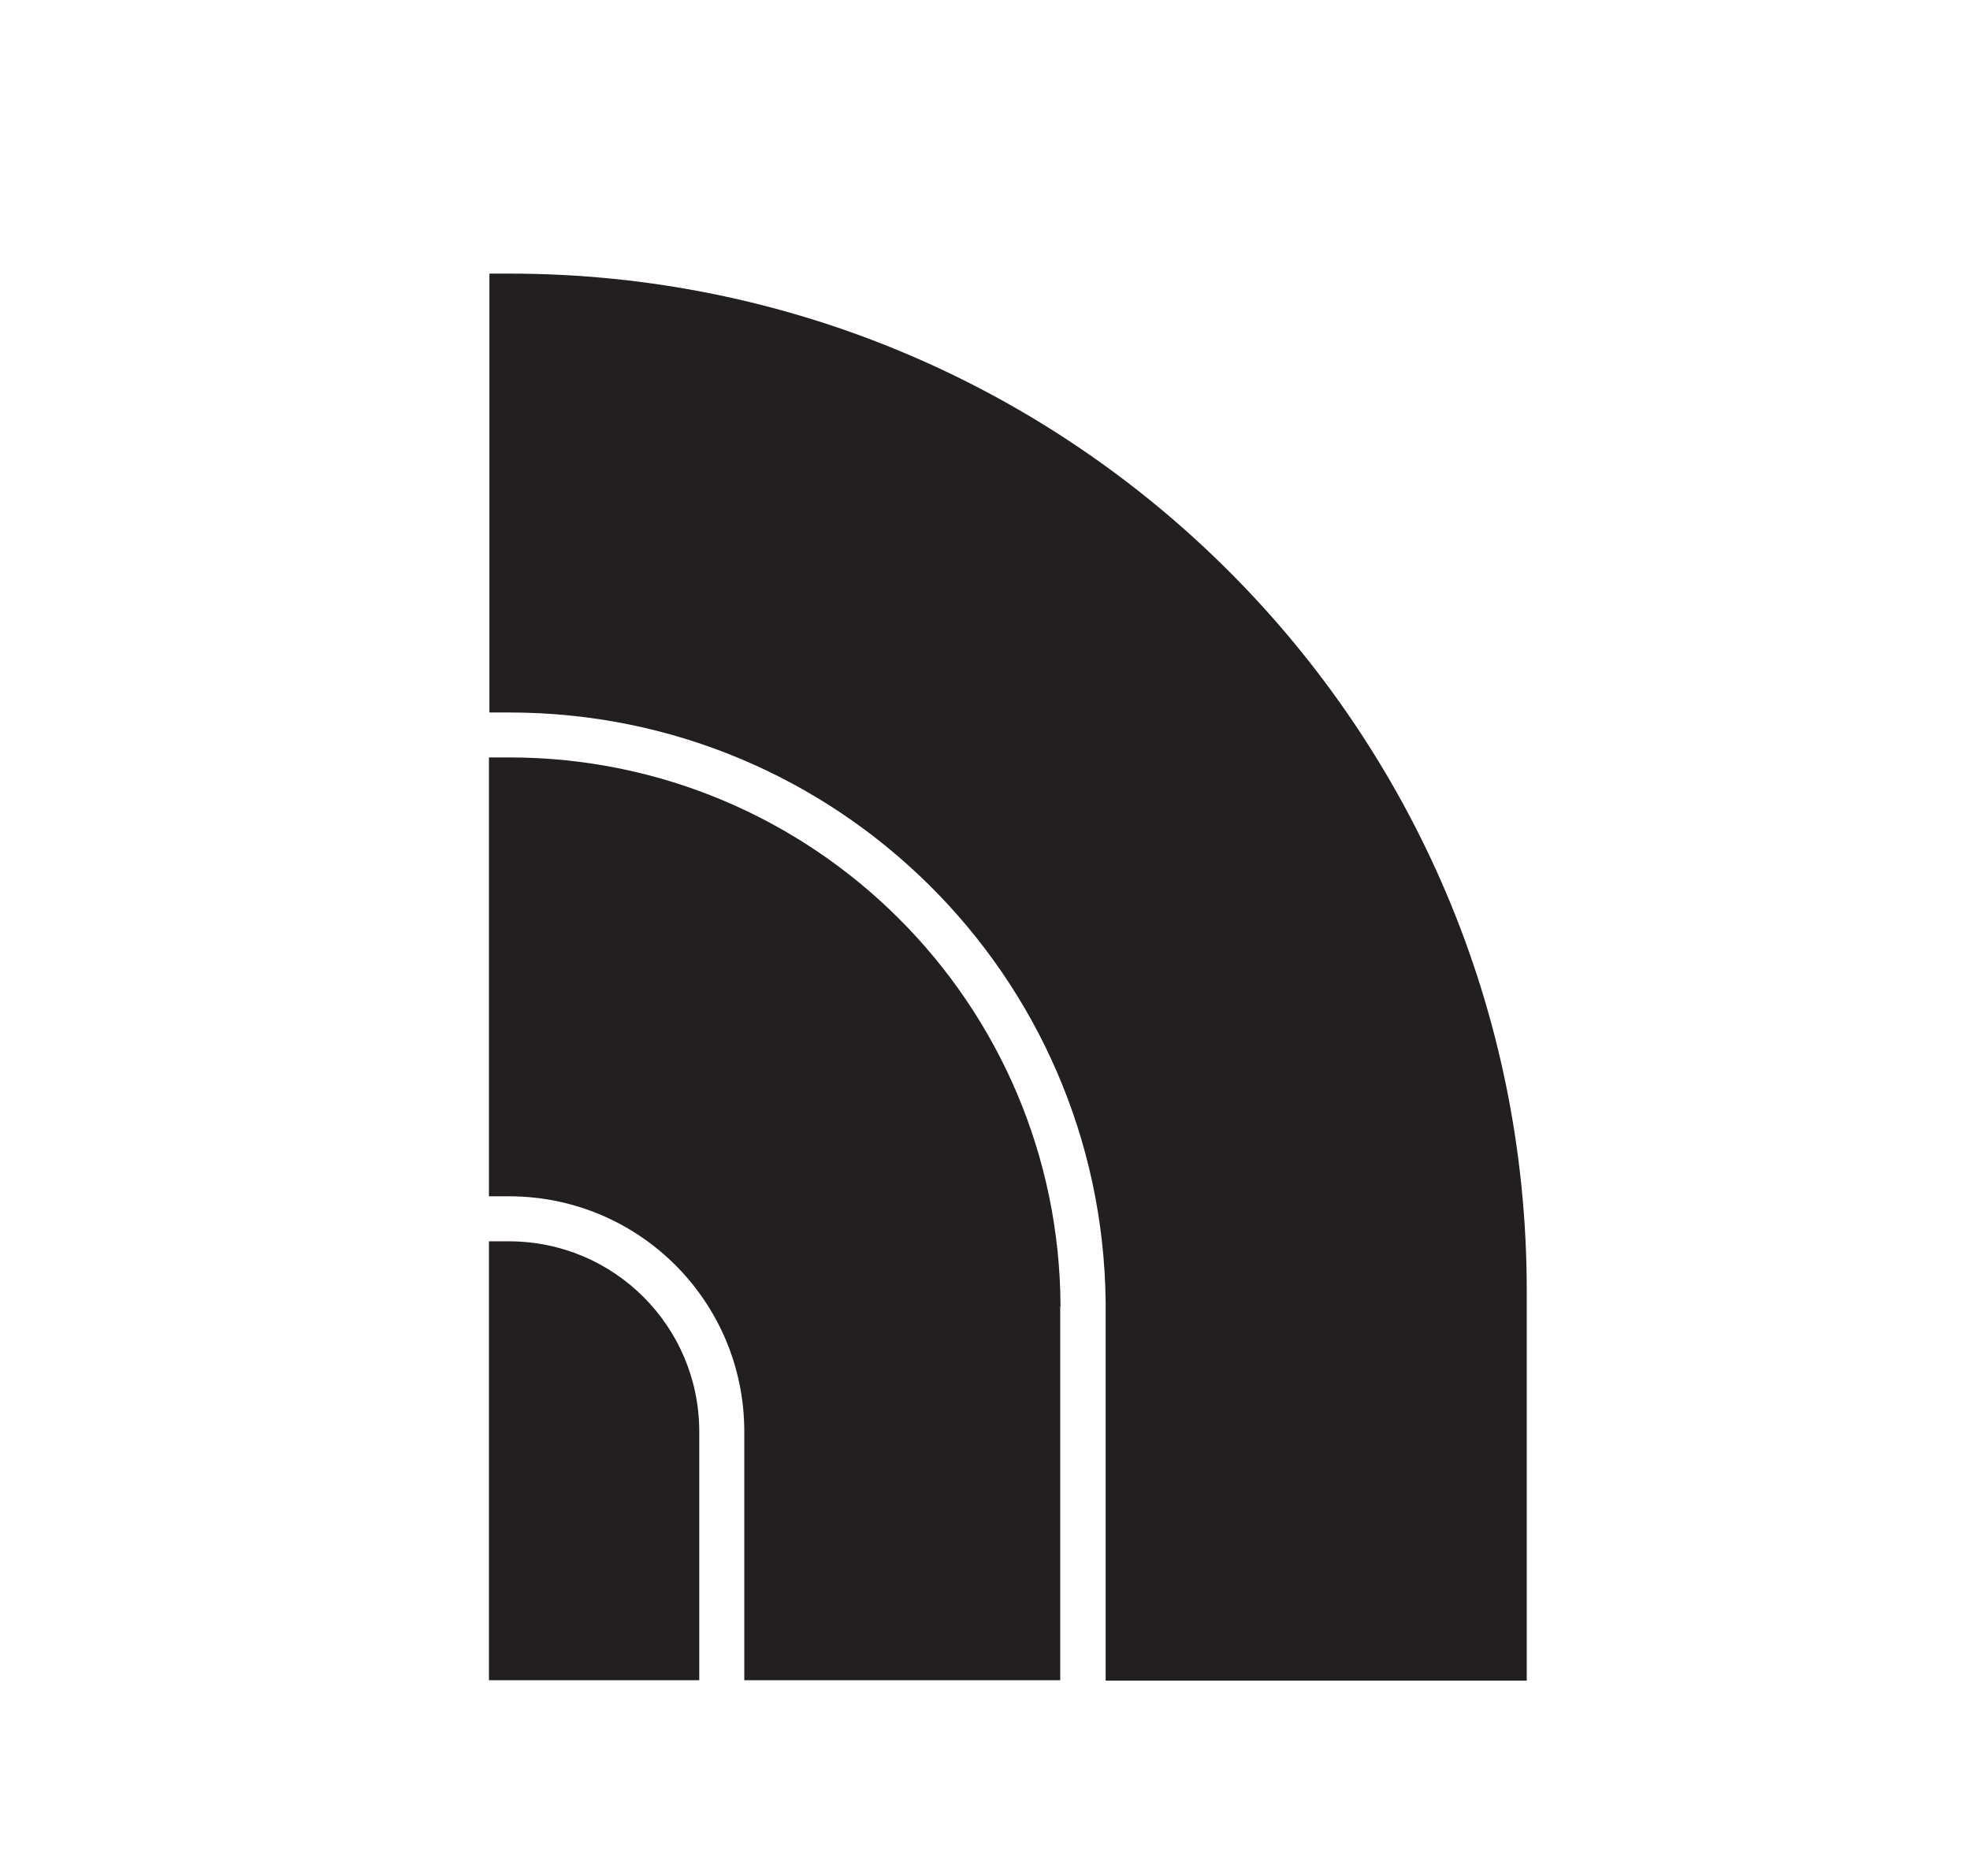
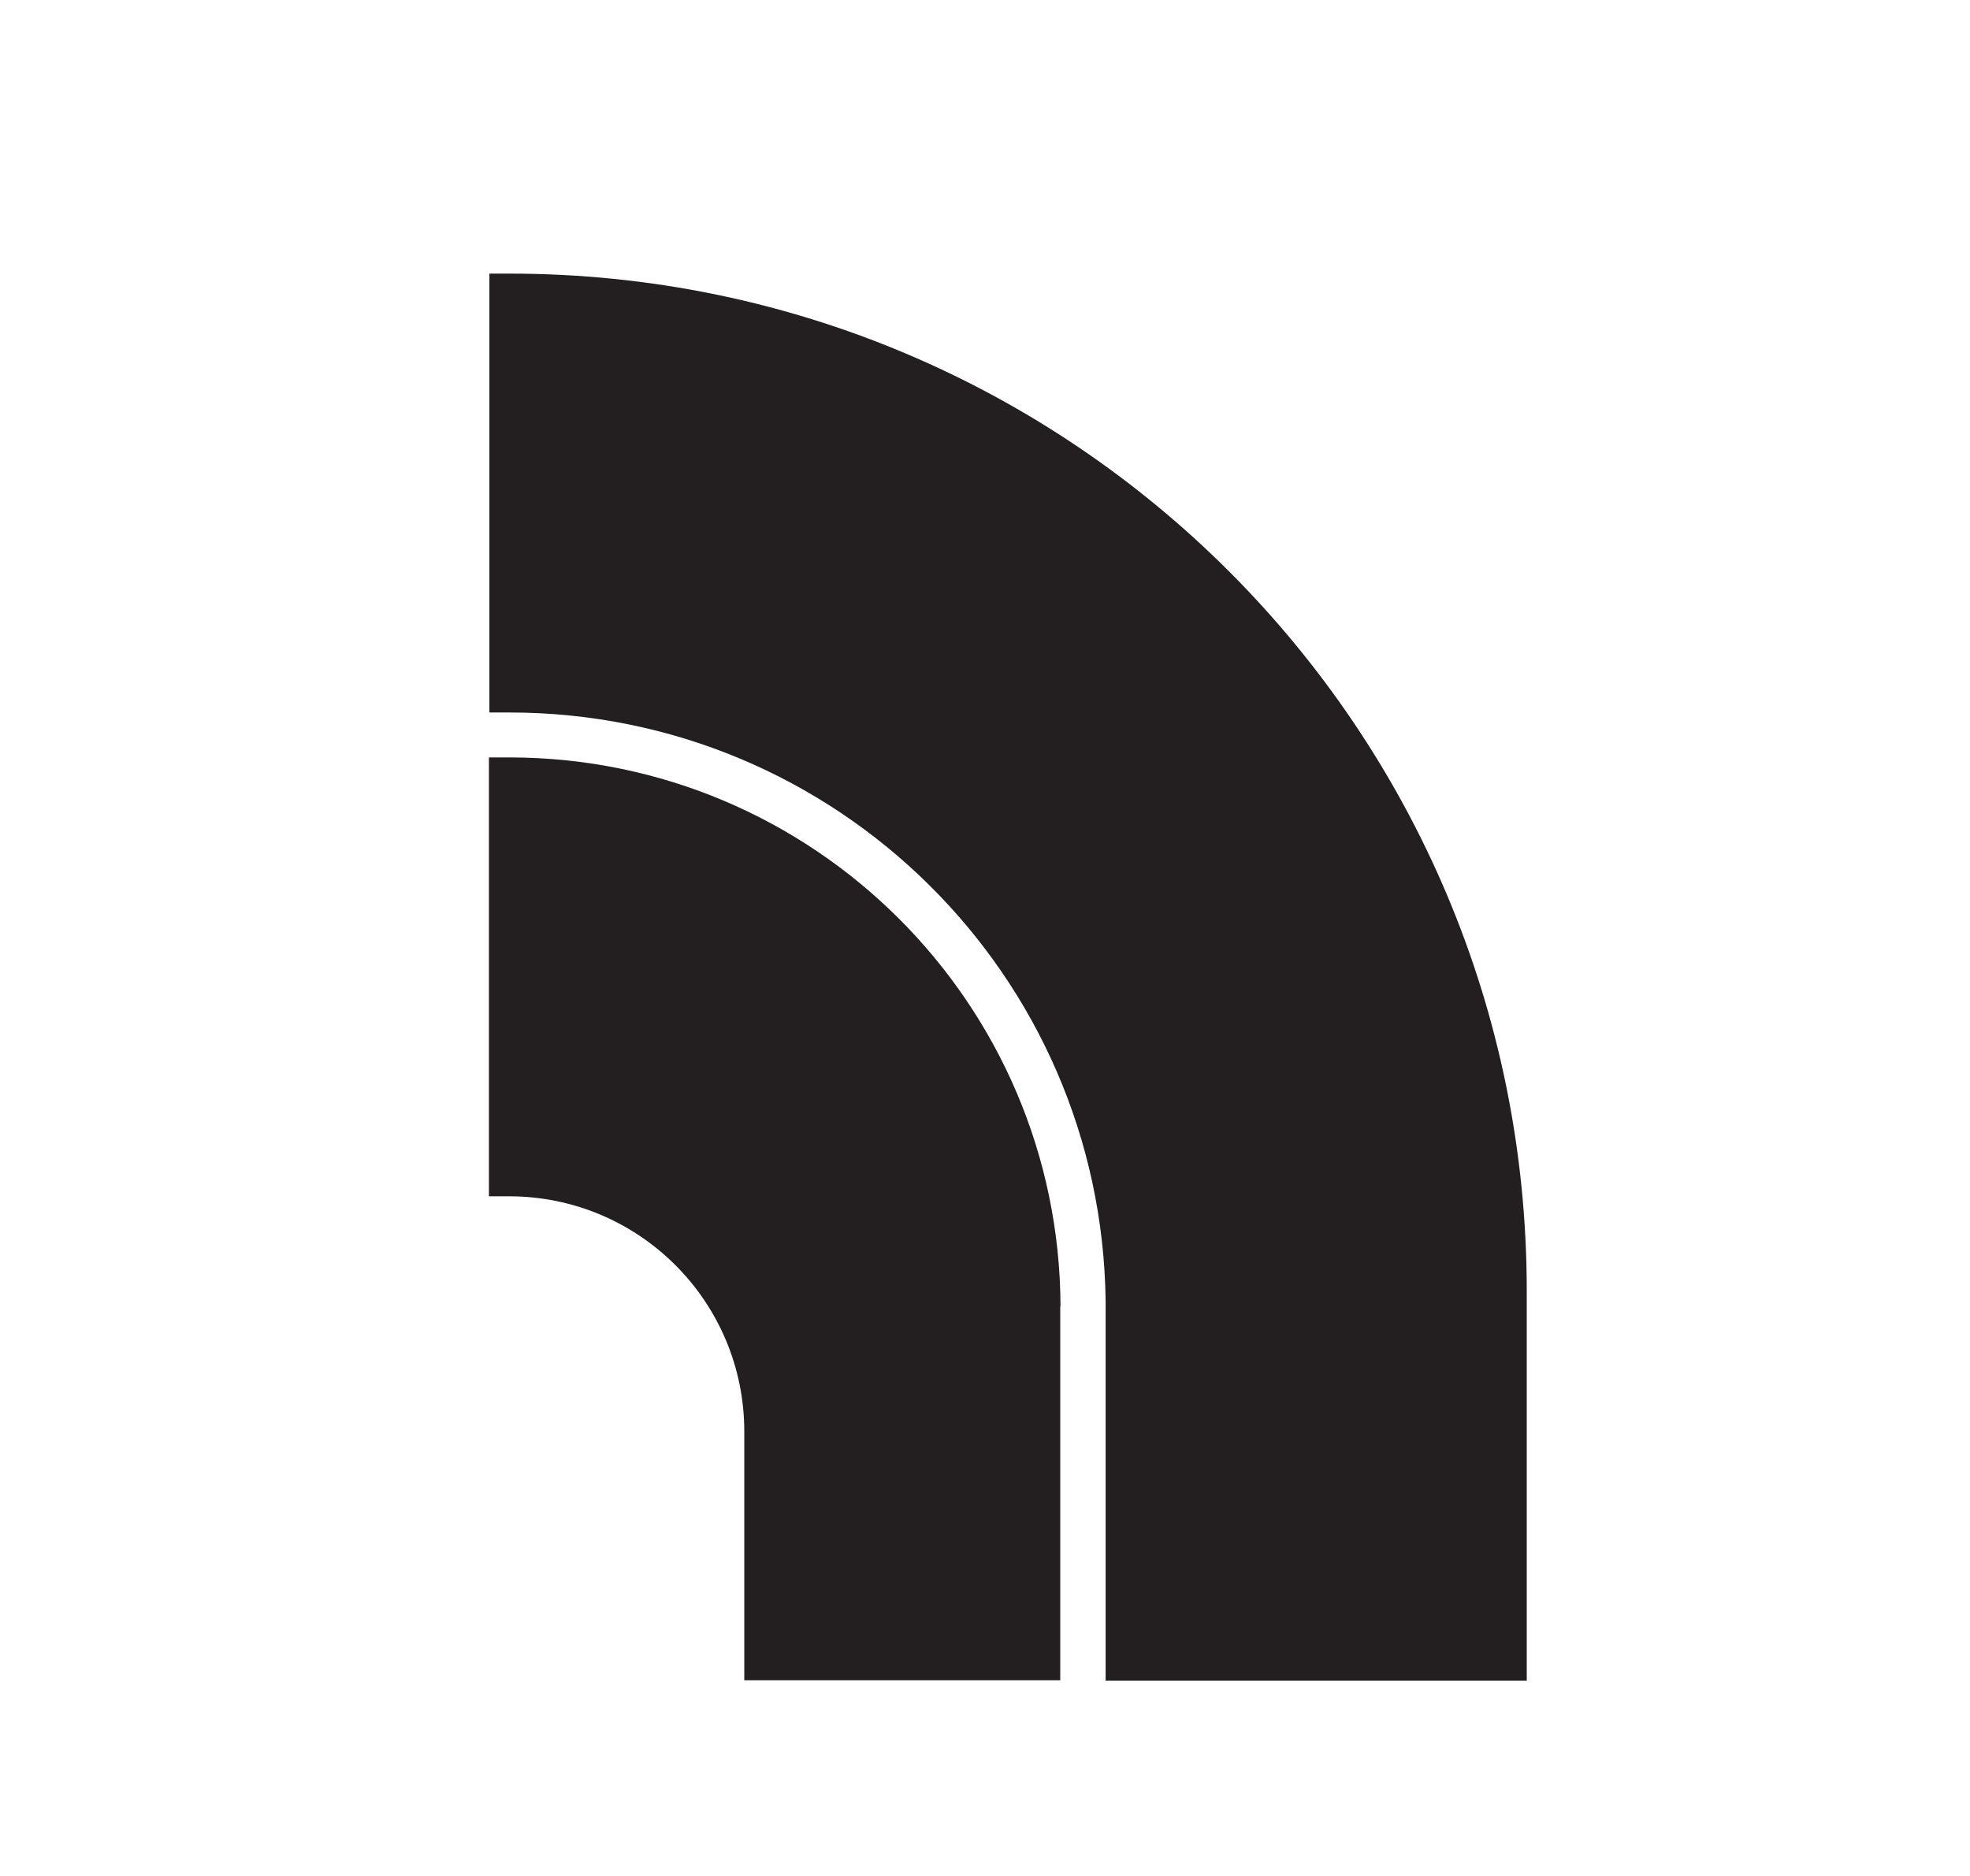
<svg xmlns="http://www.w3.org/2000/svg" width="21" height="20" viewBox="0 0 21 20" fill="none">
  <path d="M16.275 13.761C16.275 7.766 11.425 2.917 5.431 2.917H5.217V7.596H5.431C8.917 7.596 11.746 10.397 11.786 13.876V17.917H16.275V13.765V13.761Z" fill="#231F20" />
-   <path d="M5.426 13.234H5.212V17.913H7.454V15.263C7.454 14.142 6.547 13.234 5.426 13.234Z" fill="#231F20" />
  <path d="M11.305 13.927C11.293 10.694 8.671 8.079 5.434 8.075H5.212V12.754H5.426C6.813 12.754 7.934 13.876 7.934 15.262V17.913H11.302V13.927H11.305Z" fill="#231F20" />
</svg>